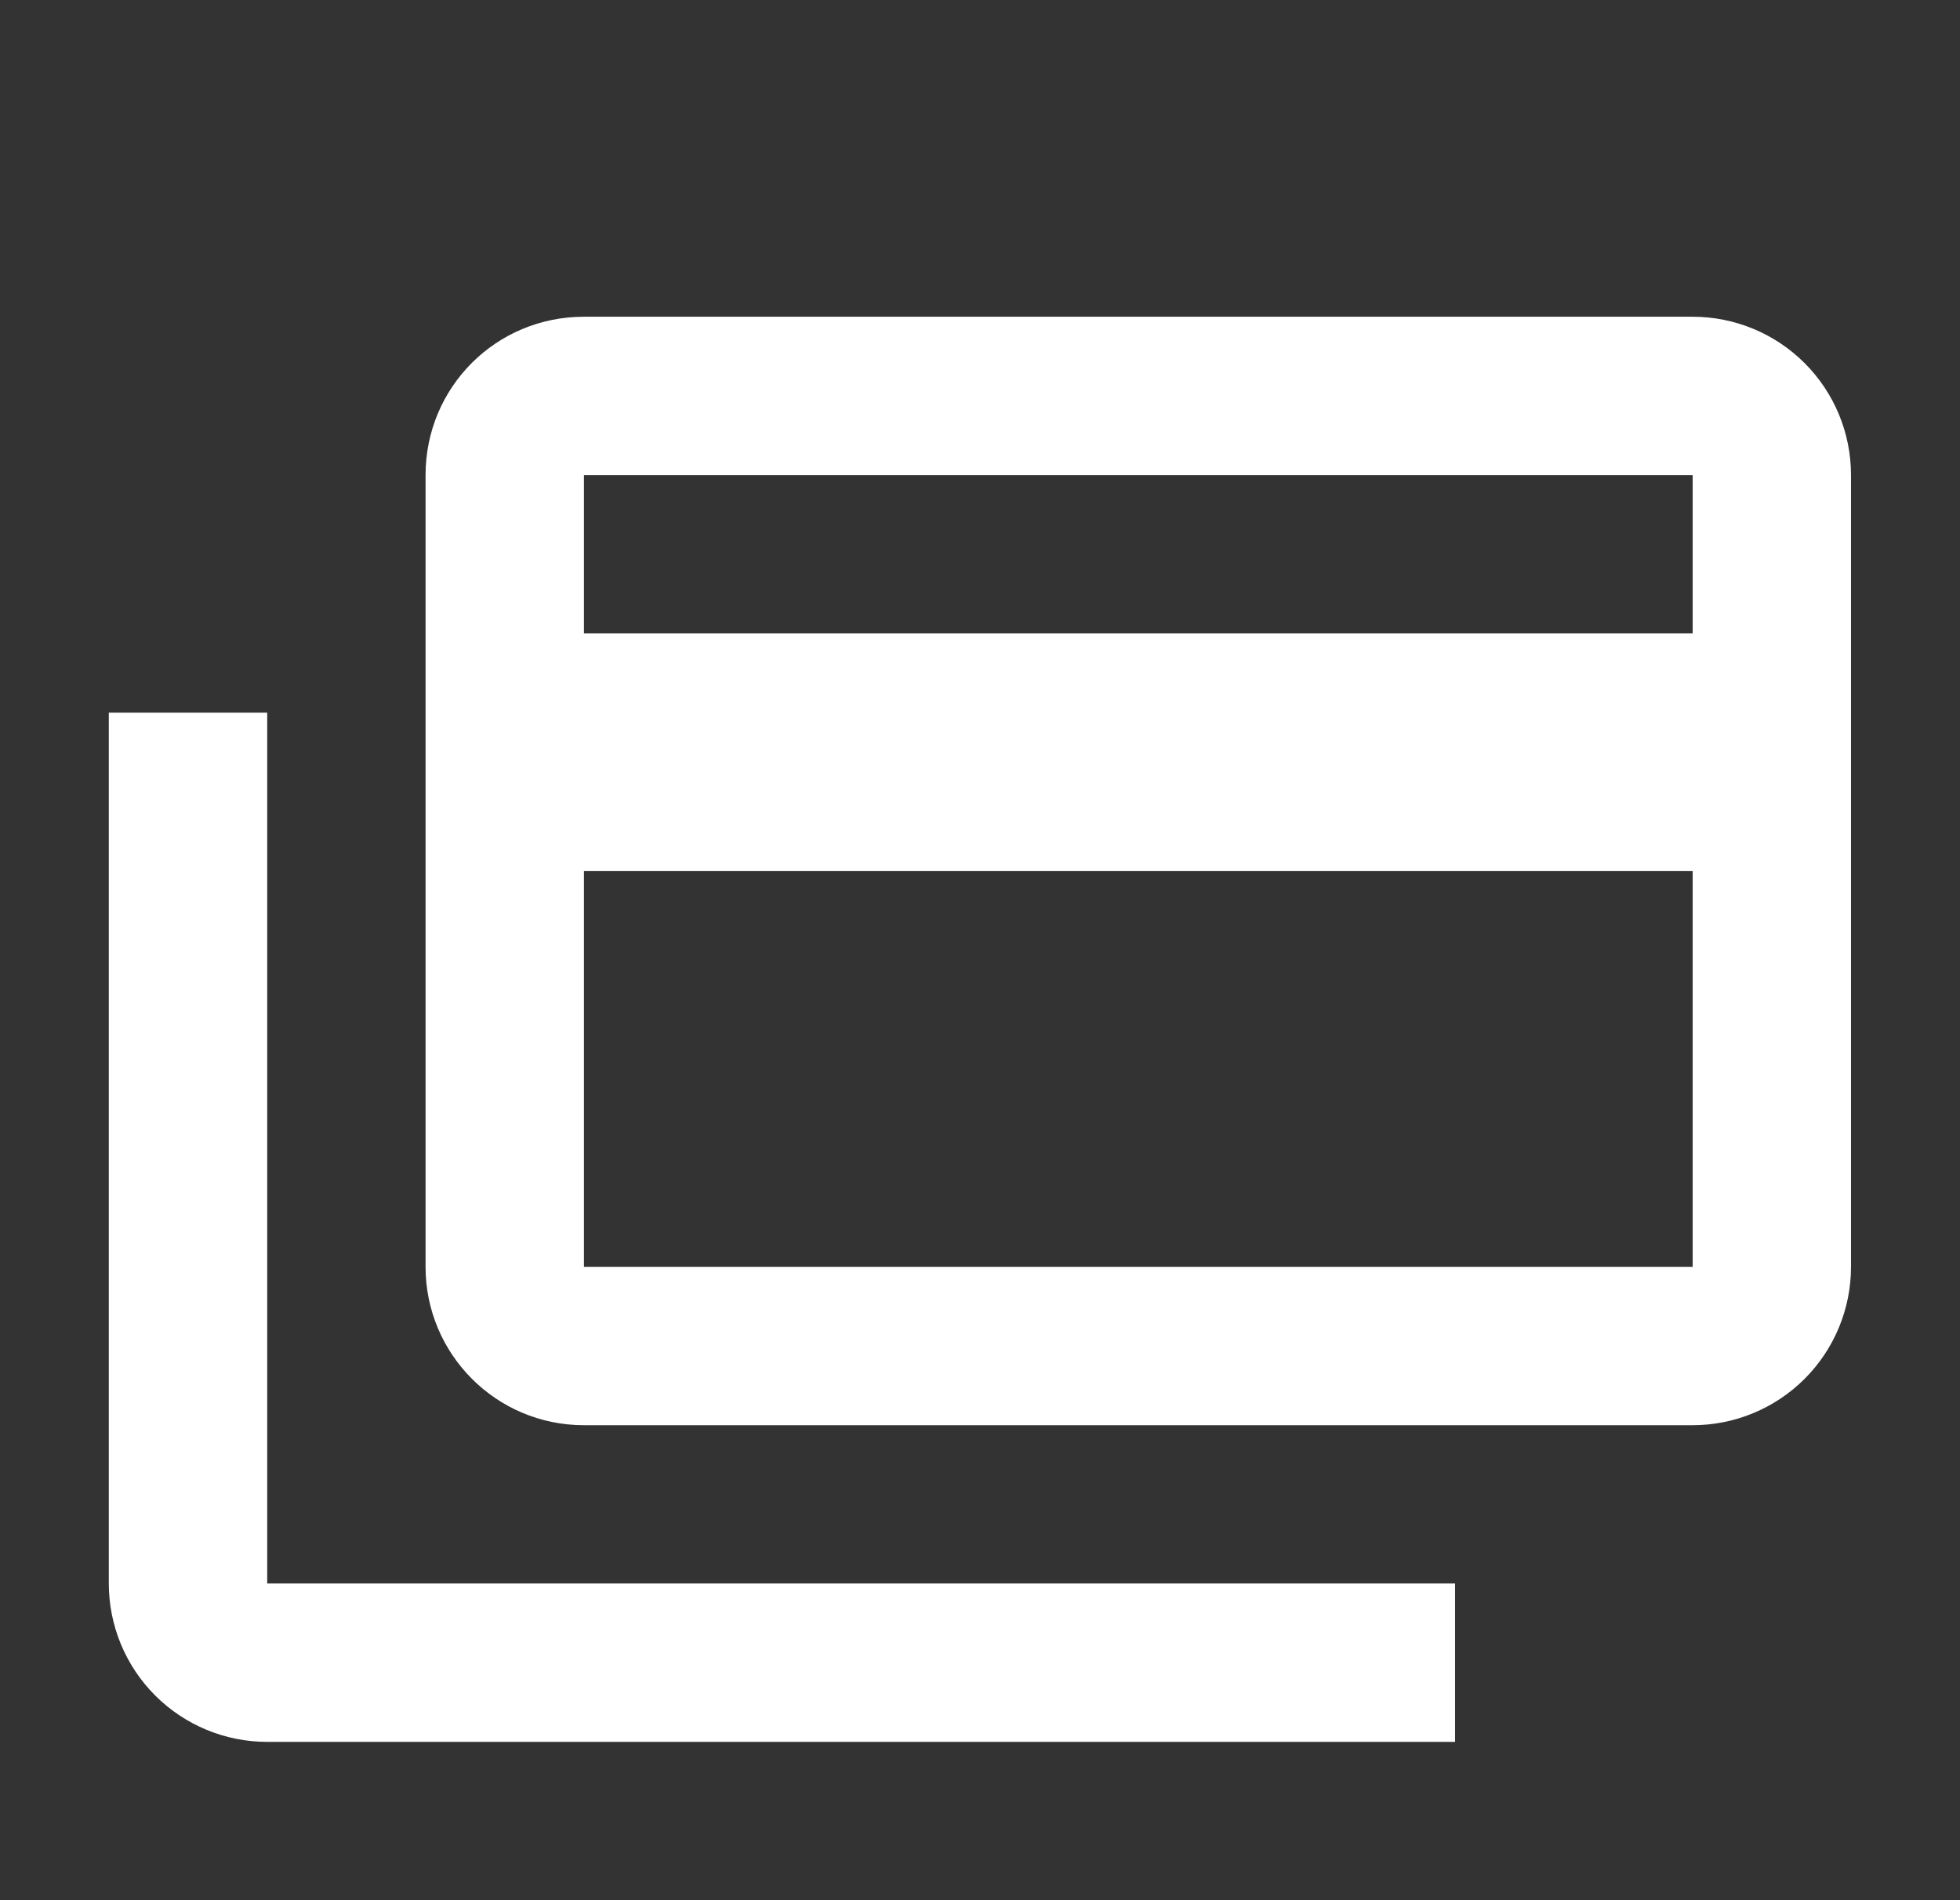
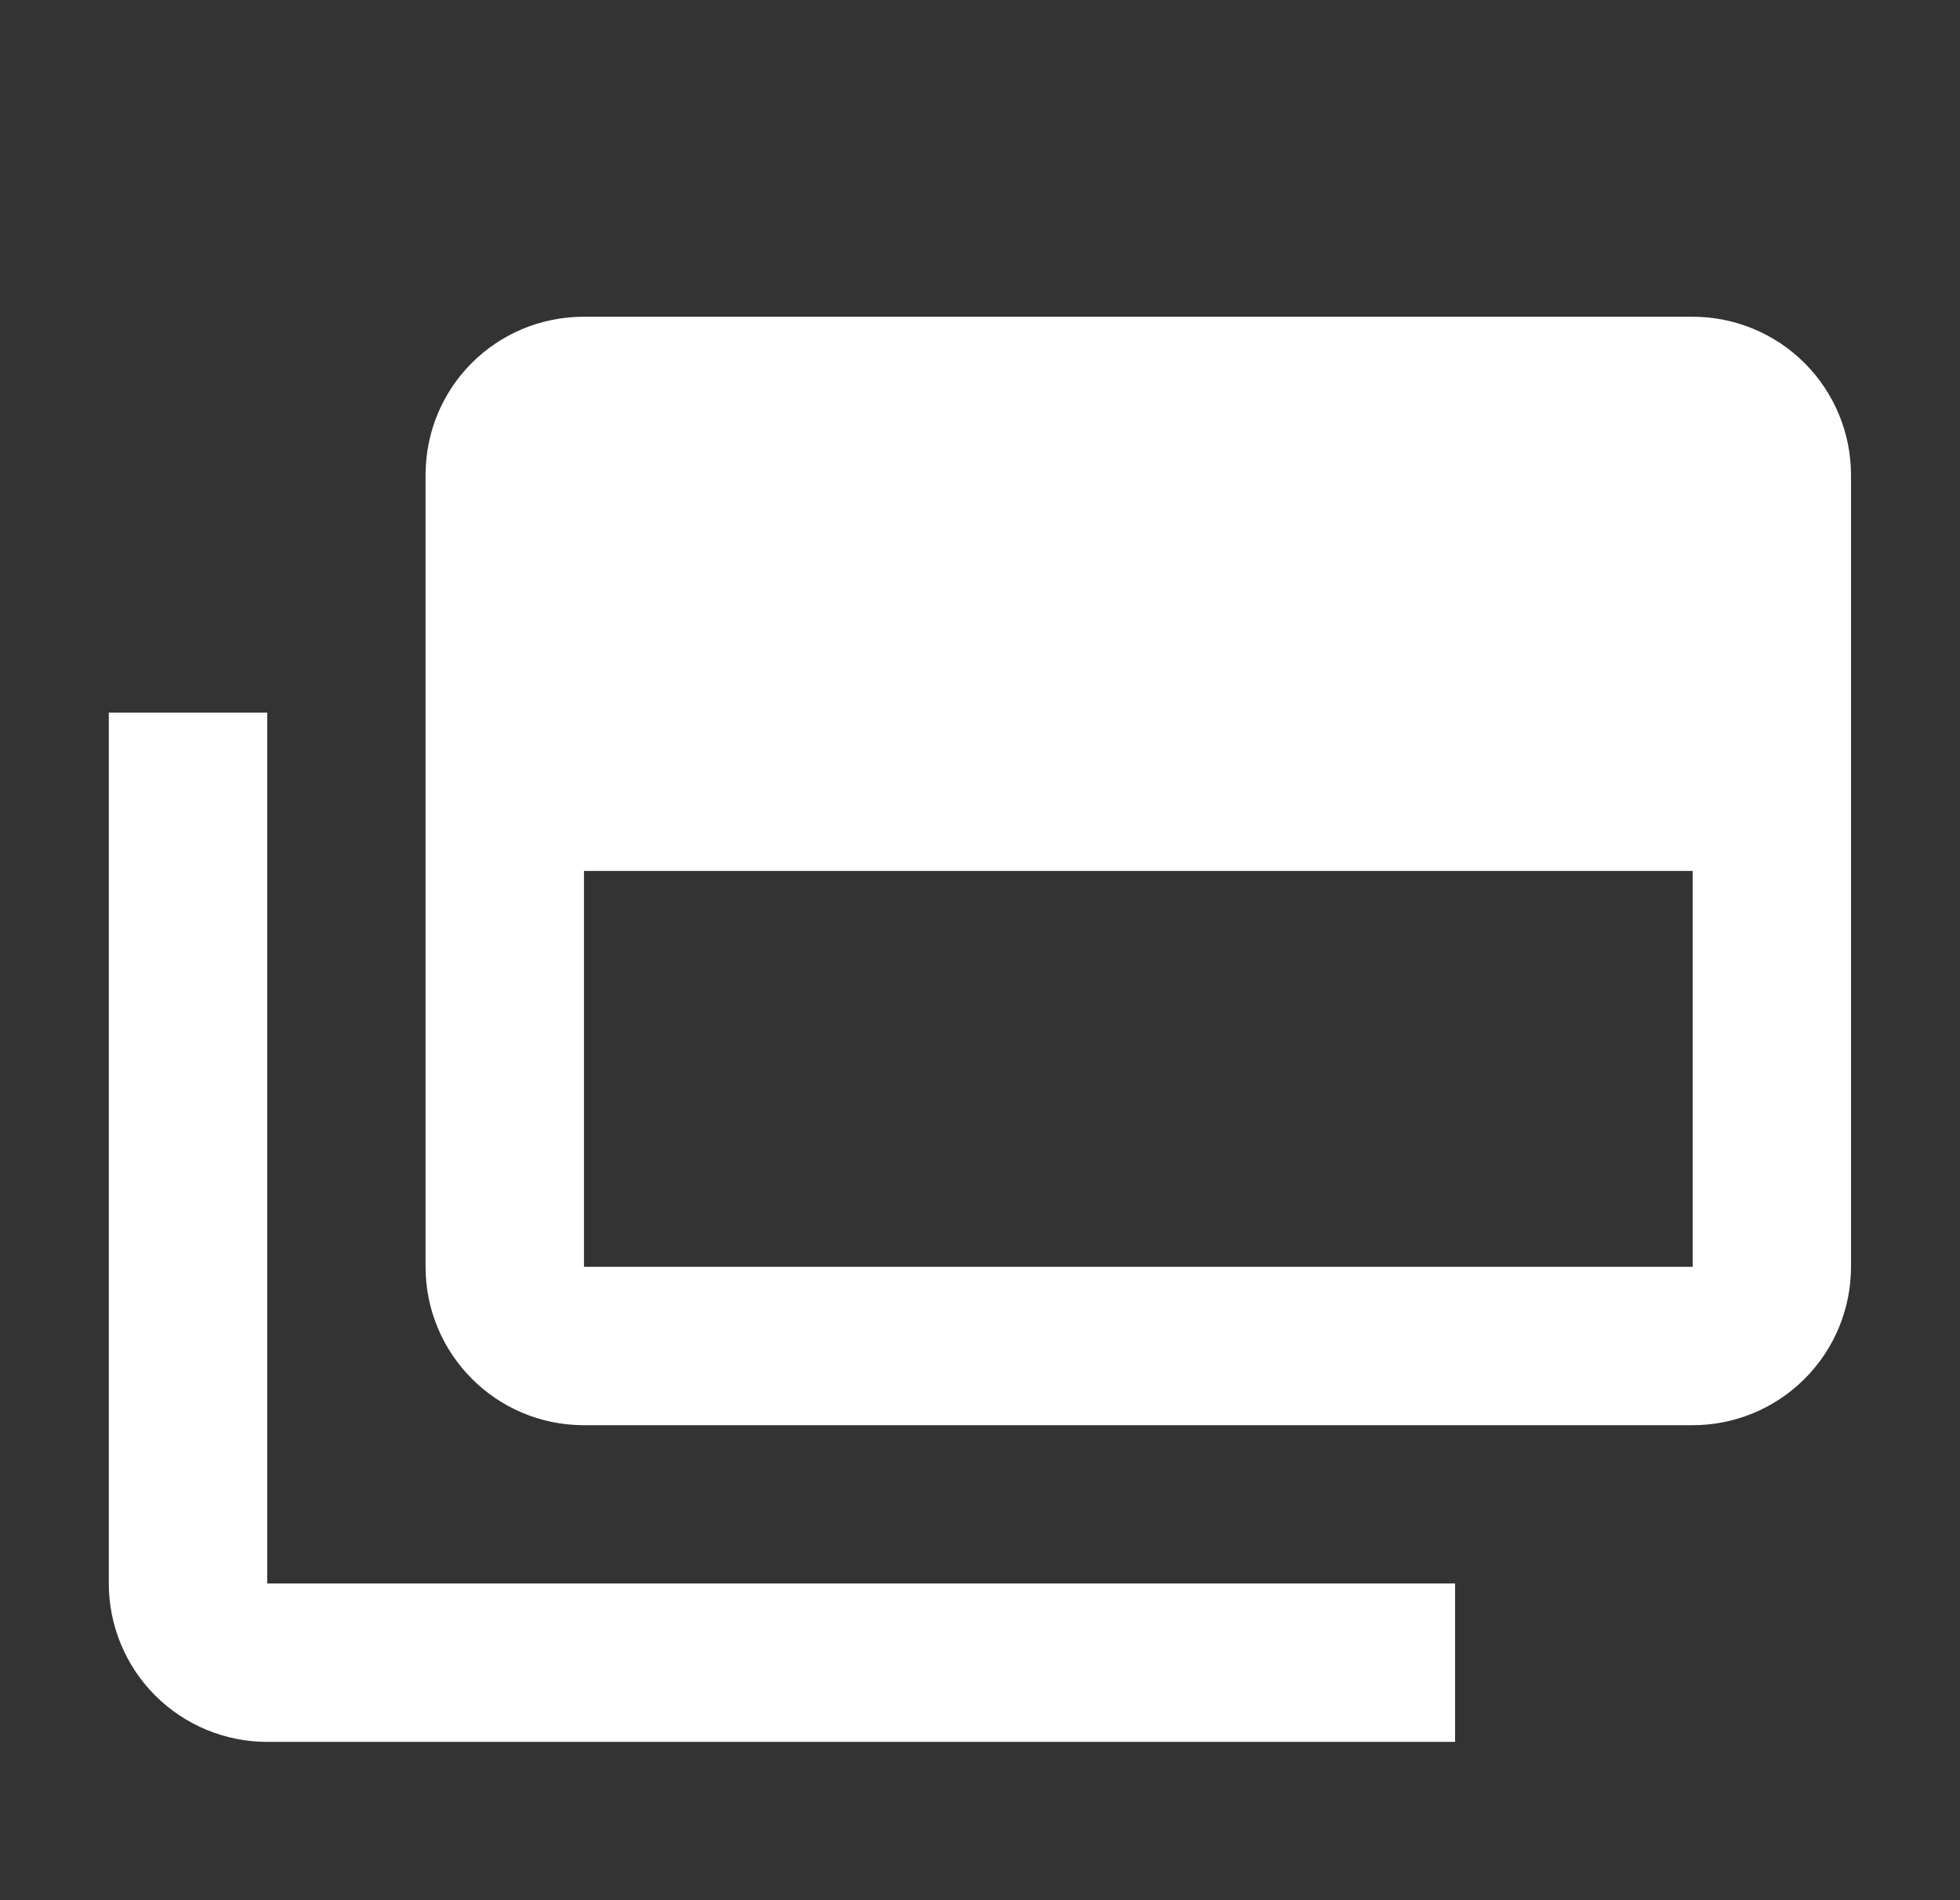
<svg xmlns="http://www.w3.org/2000/svg" width="33" height="32" viewBox="0 0 33 32" fill="none">
  <rect x="0" y="0" width="33" height="32" fill="#333333" stroke="none" />
-   <path d="M28.499 10.667V8.001H9.832V10.667H28.499ZM28.499 21.334V14.667H9.832V21.334H28.499ZM28.499 5.334C29.206 5.334 29.884 5.615 30.384 6.115C30.884 6.615 31.165 7.293 31.165 8.001V21.334C31.165 22.041 30.884 22.72 30.384 23.22C29.884 23.72 29.206 24.001 28.499 24.001H9.832C8.352 24.001 7.165 22.801 7.165 21.334V8.001C7.165 6.521 8.352 5.334 9.832 5.334H28.499ZM4.499 26.667H24.499V29.334H4.499C3.791 29.334 3.113 29.053 2.613 28.553C2.113 28.053 1.832 27.375 1.832 26.667V12.001H4.499V26.667Z" fill="white" />
+   <path d="M28.499 10.667H9.832V10.667H28.499ZM28.499 21.334V14.667H9.832V21.334H28.499ZM28.499 5.334C29.206 5.334 29.884 5.615 30.384 6.115C30.884 6.615 31.165 7.293 31.165 8.001V21.334C31.165 22.041 30.884 22.72 30.384 23.22C29.884 23.72 29.206 24.001 28.499 24.001H9.832C8.352 24.001 7.165 22.801 7.165 21.334V8.001C7.165 6.521 8.352 5.334 9.832 5.334H28.499ZM4.499 26.667H24.499V29.334H4.499C3.791 29.334 3.113 29.053 2.613 28.553C2.113 28.053 1.832 27.375 1.832 26.667V12.001H4.499V26.667Z" fill="white" />
</svg>